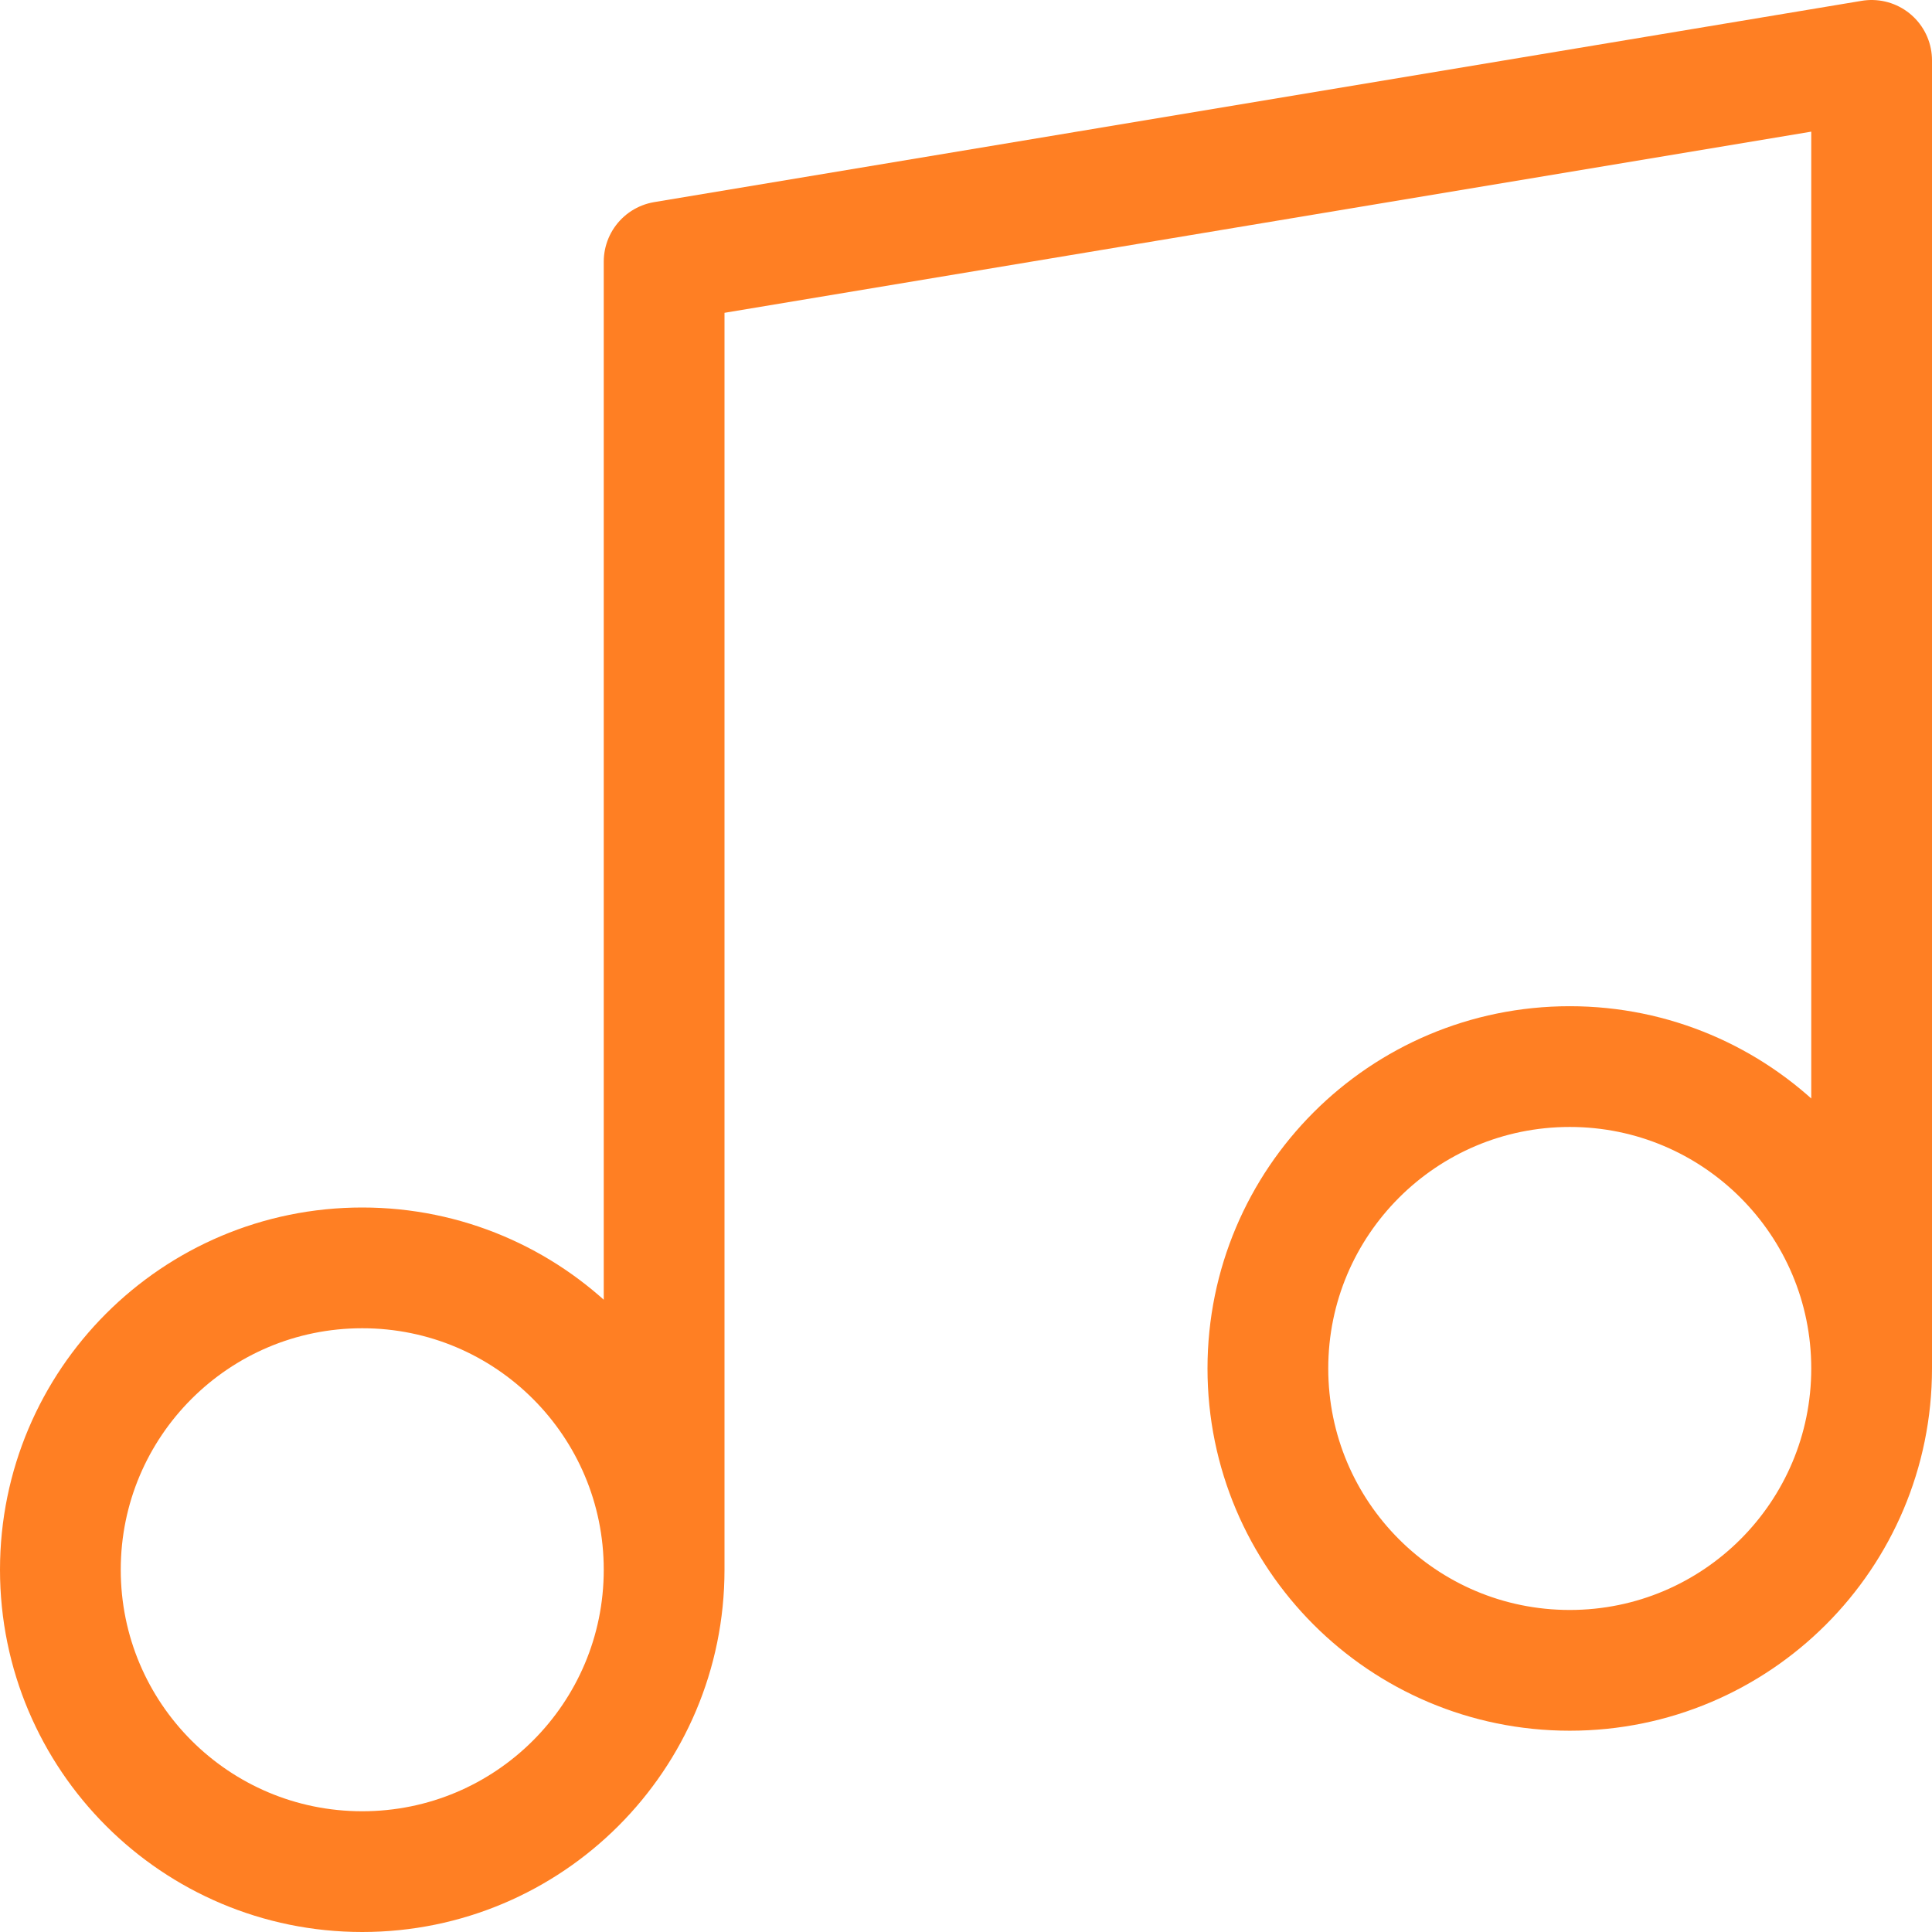
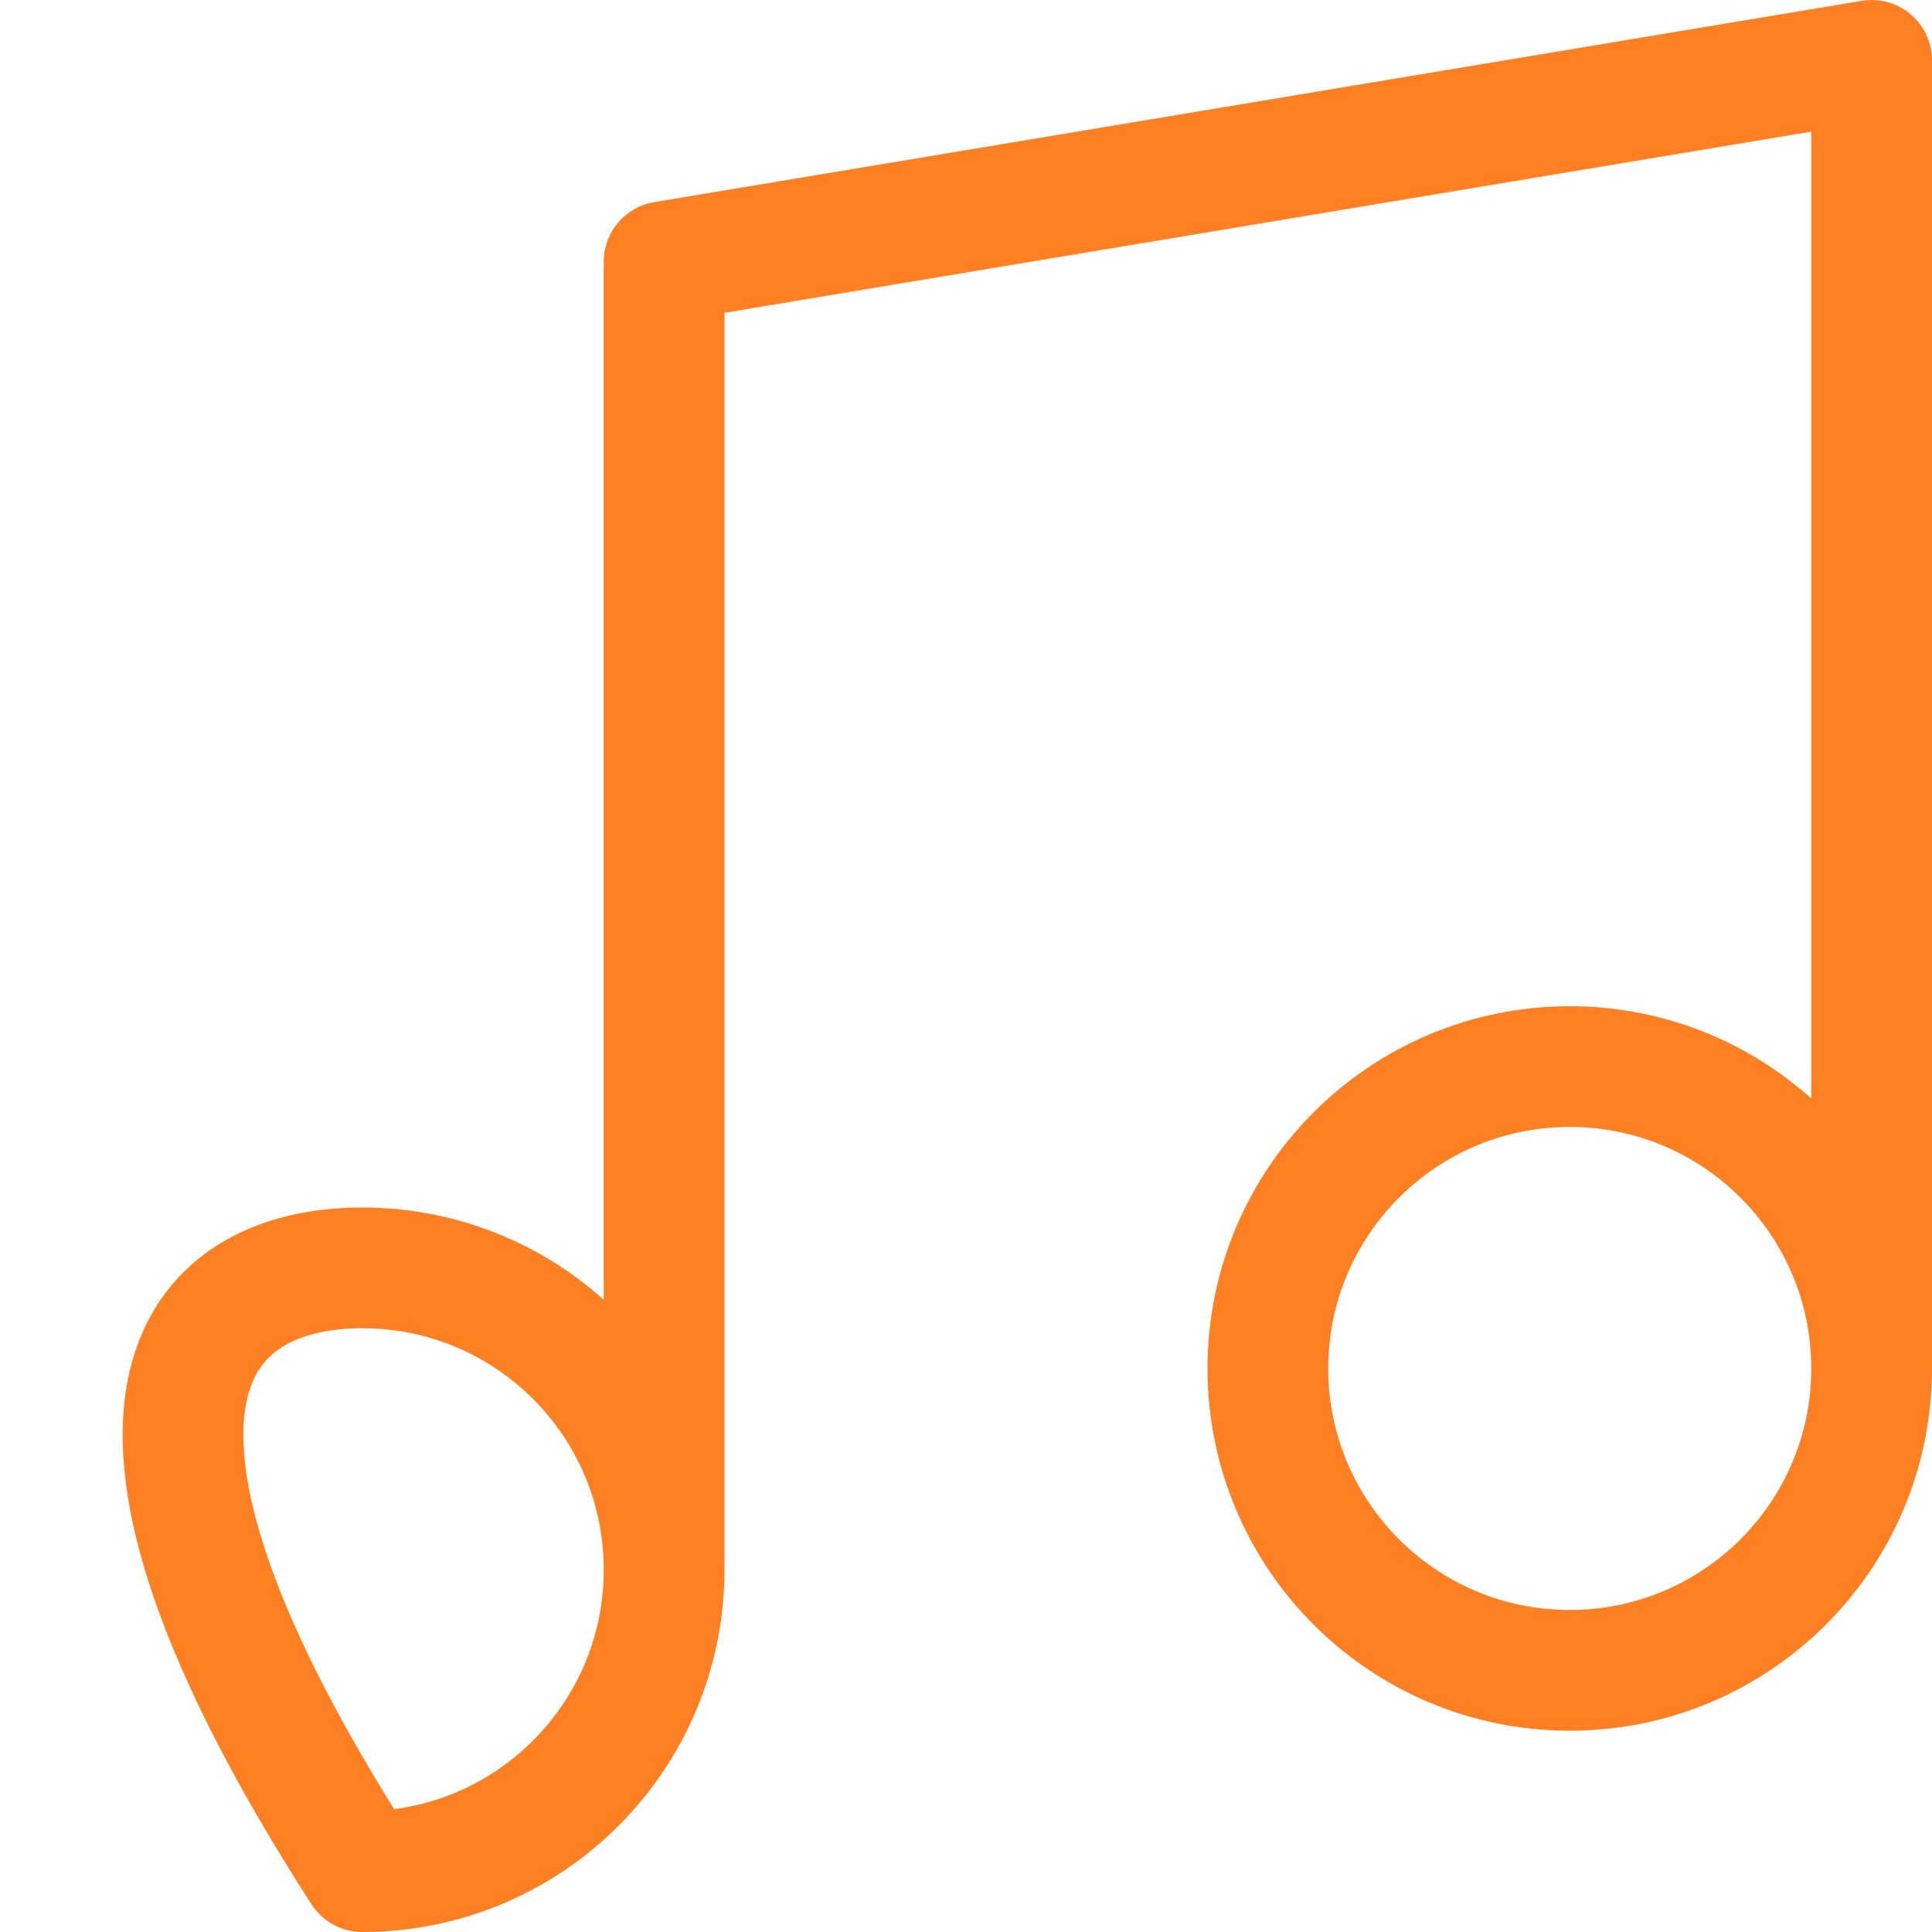
<svg xmlns="http://www.w3.org/2000/svg" width="16" height="16" viewBox="0 0 16 16" fill="none">
-   <path d="M5.5 13V2.167L15.5 0.5V11.333M5.5 13C5.5 14.381 4.381 15.5 3 15.5C1.619 15.5 0.5 14.381 0.5 13C0.5 11.619 1.619 10.5 3 10.5C4.381 10.5 5.5 11.619 5.5 13ZM15.5 11.333C15.5 12.714 14.381 13.833 13 13.833C11.619 13.833 10.5 12.714 10.5 11.333C10.5 9.953 11.619 8.833 13 8.833C14.381 8.833 15.5 9.953 15.5 11.333Z" stroke="#FF7F23" stroke-linecap="round" stroke-linejoin="round" />
+   <path d="M5.5 13V2.167L15.5 0.5V11.333M5.5 13C5.5 14.381 4.381 15.5 3 15.5C0.5 11.619 1.619 10.5 3 10.5C4.381 10.5 5.5 11.619 5.5 13ZM15.5 11.333C15.5 12.714 14.381 13.833 13 13.833C11.619 13.833 10.5 12.714 10.5 11.333C10.5 9.953 11.619 8.833 13 8.833C14.381 8.833 15.5 9.953 15.5 11.333Z" stroke="#FF7F23" stroke-linecap="round" stroke-linejoin="round" />
</svg>